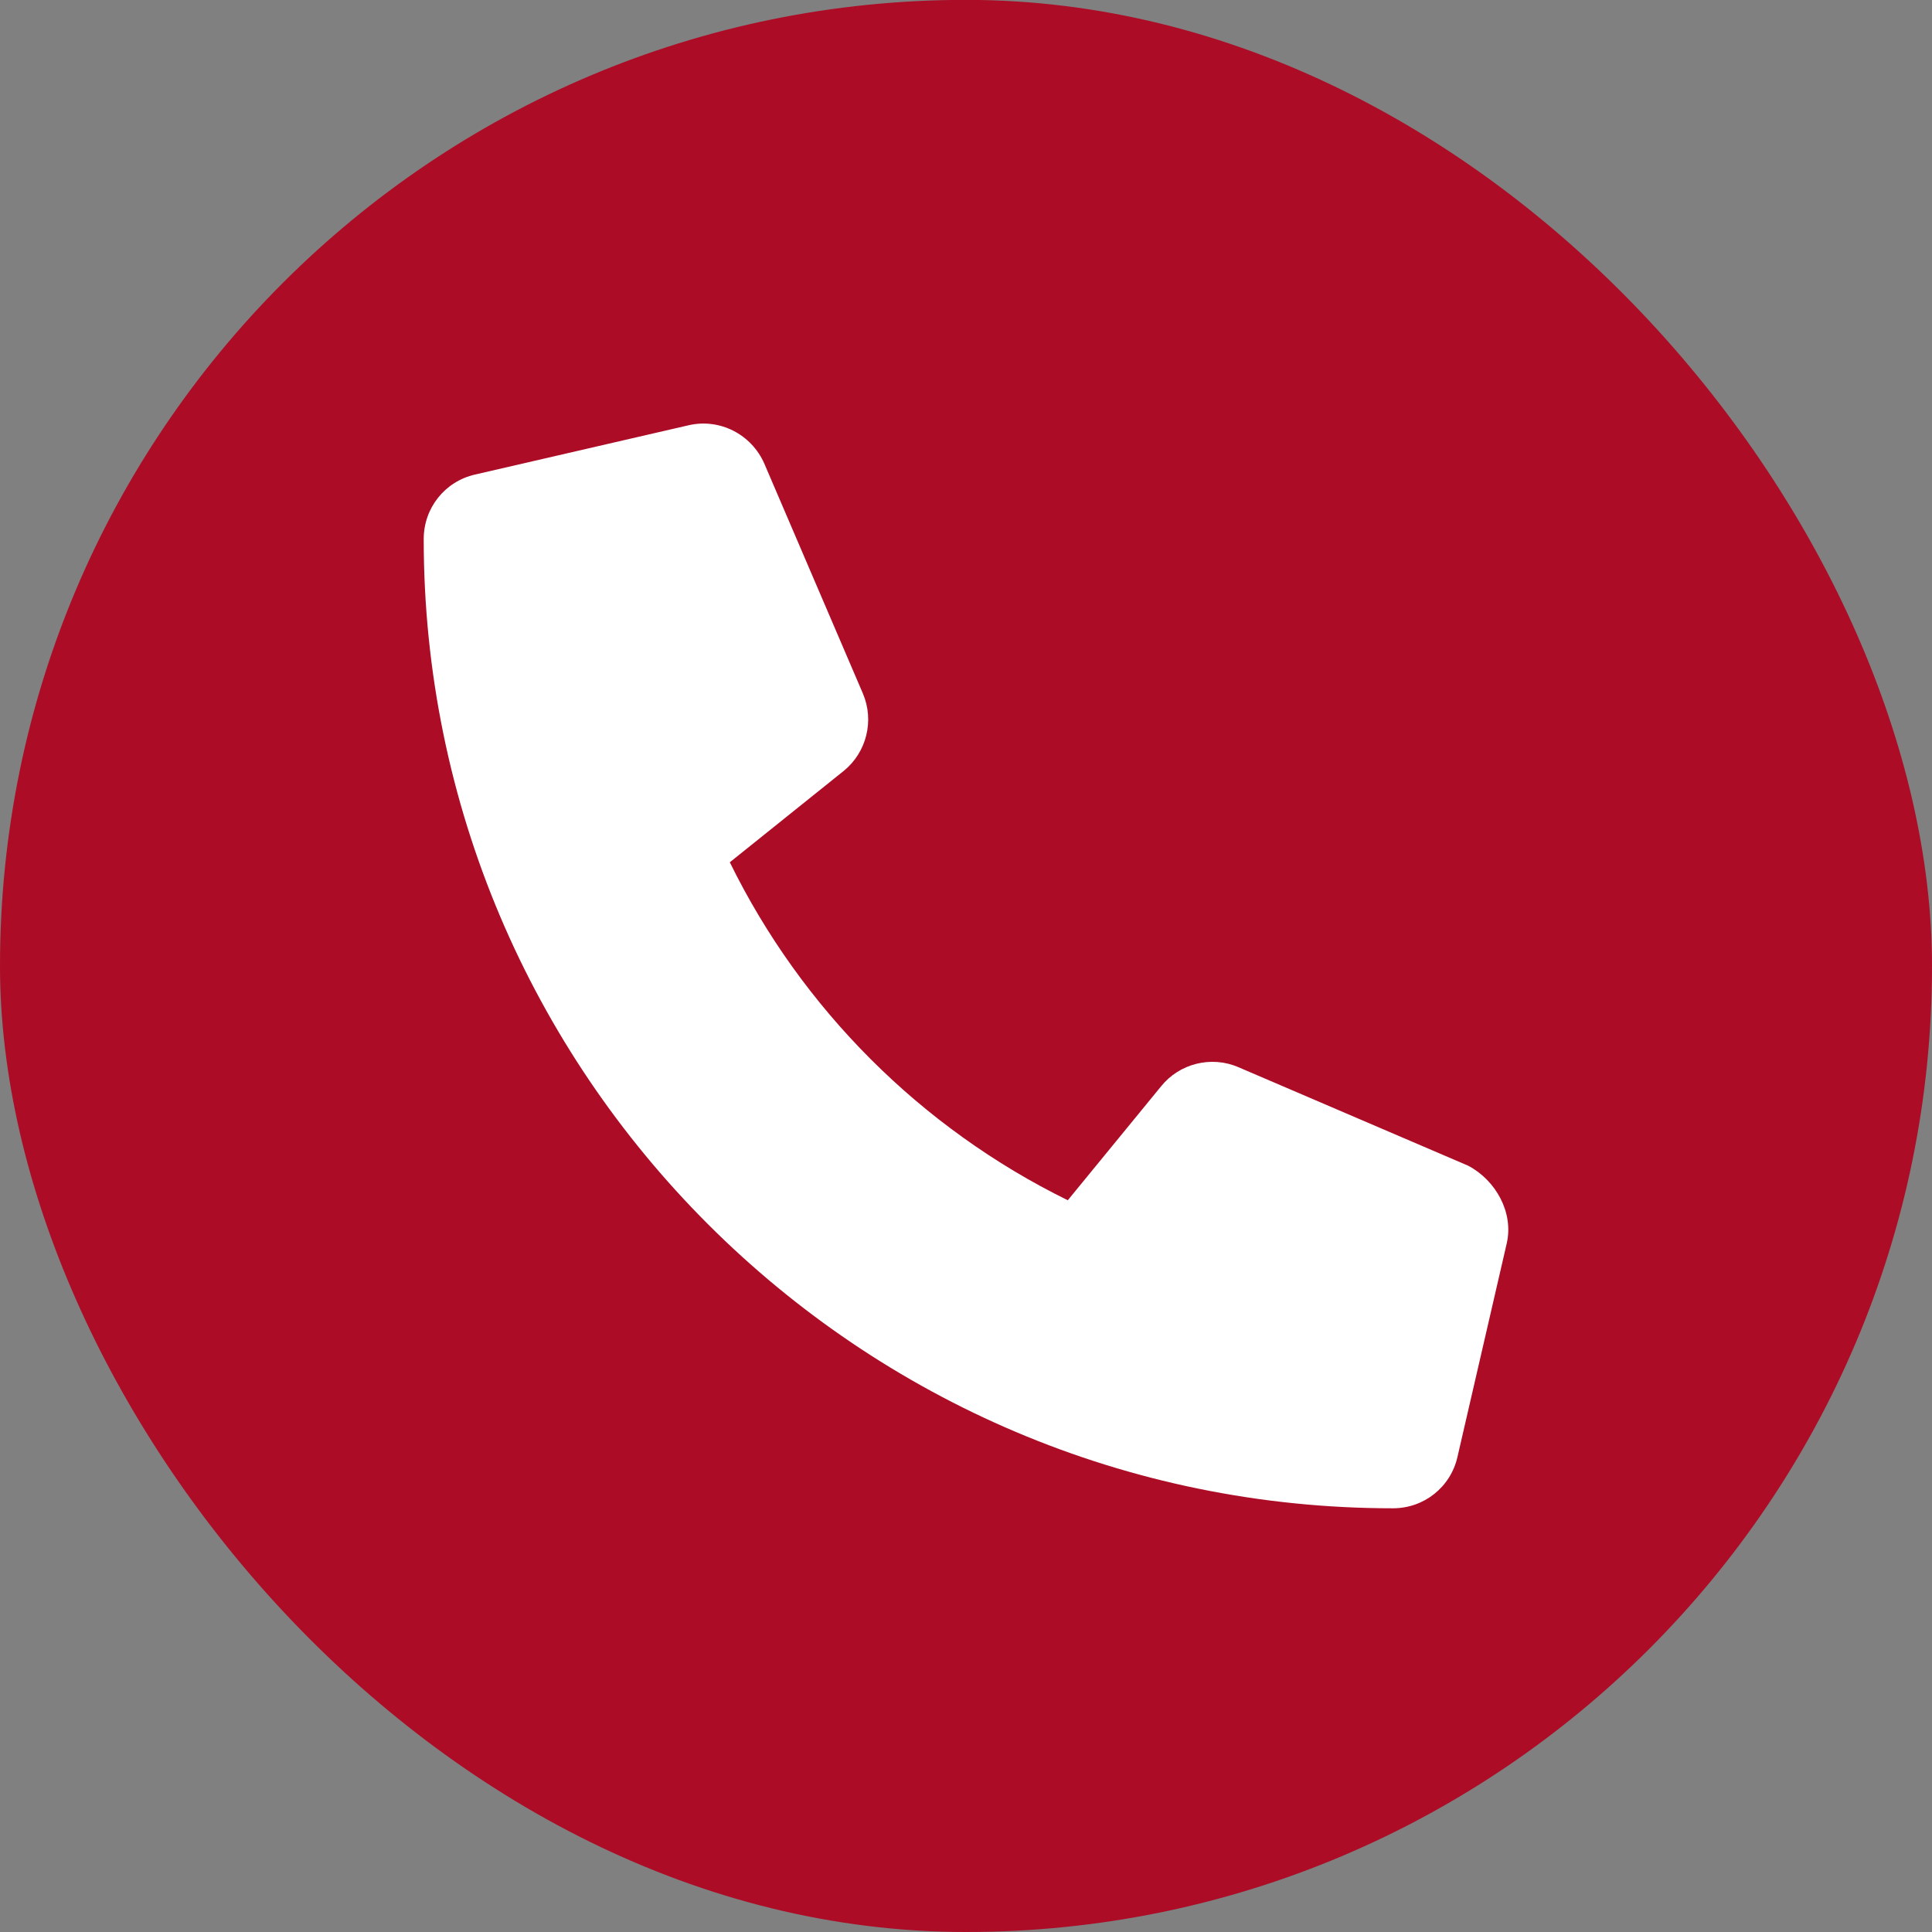
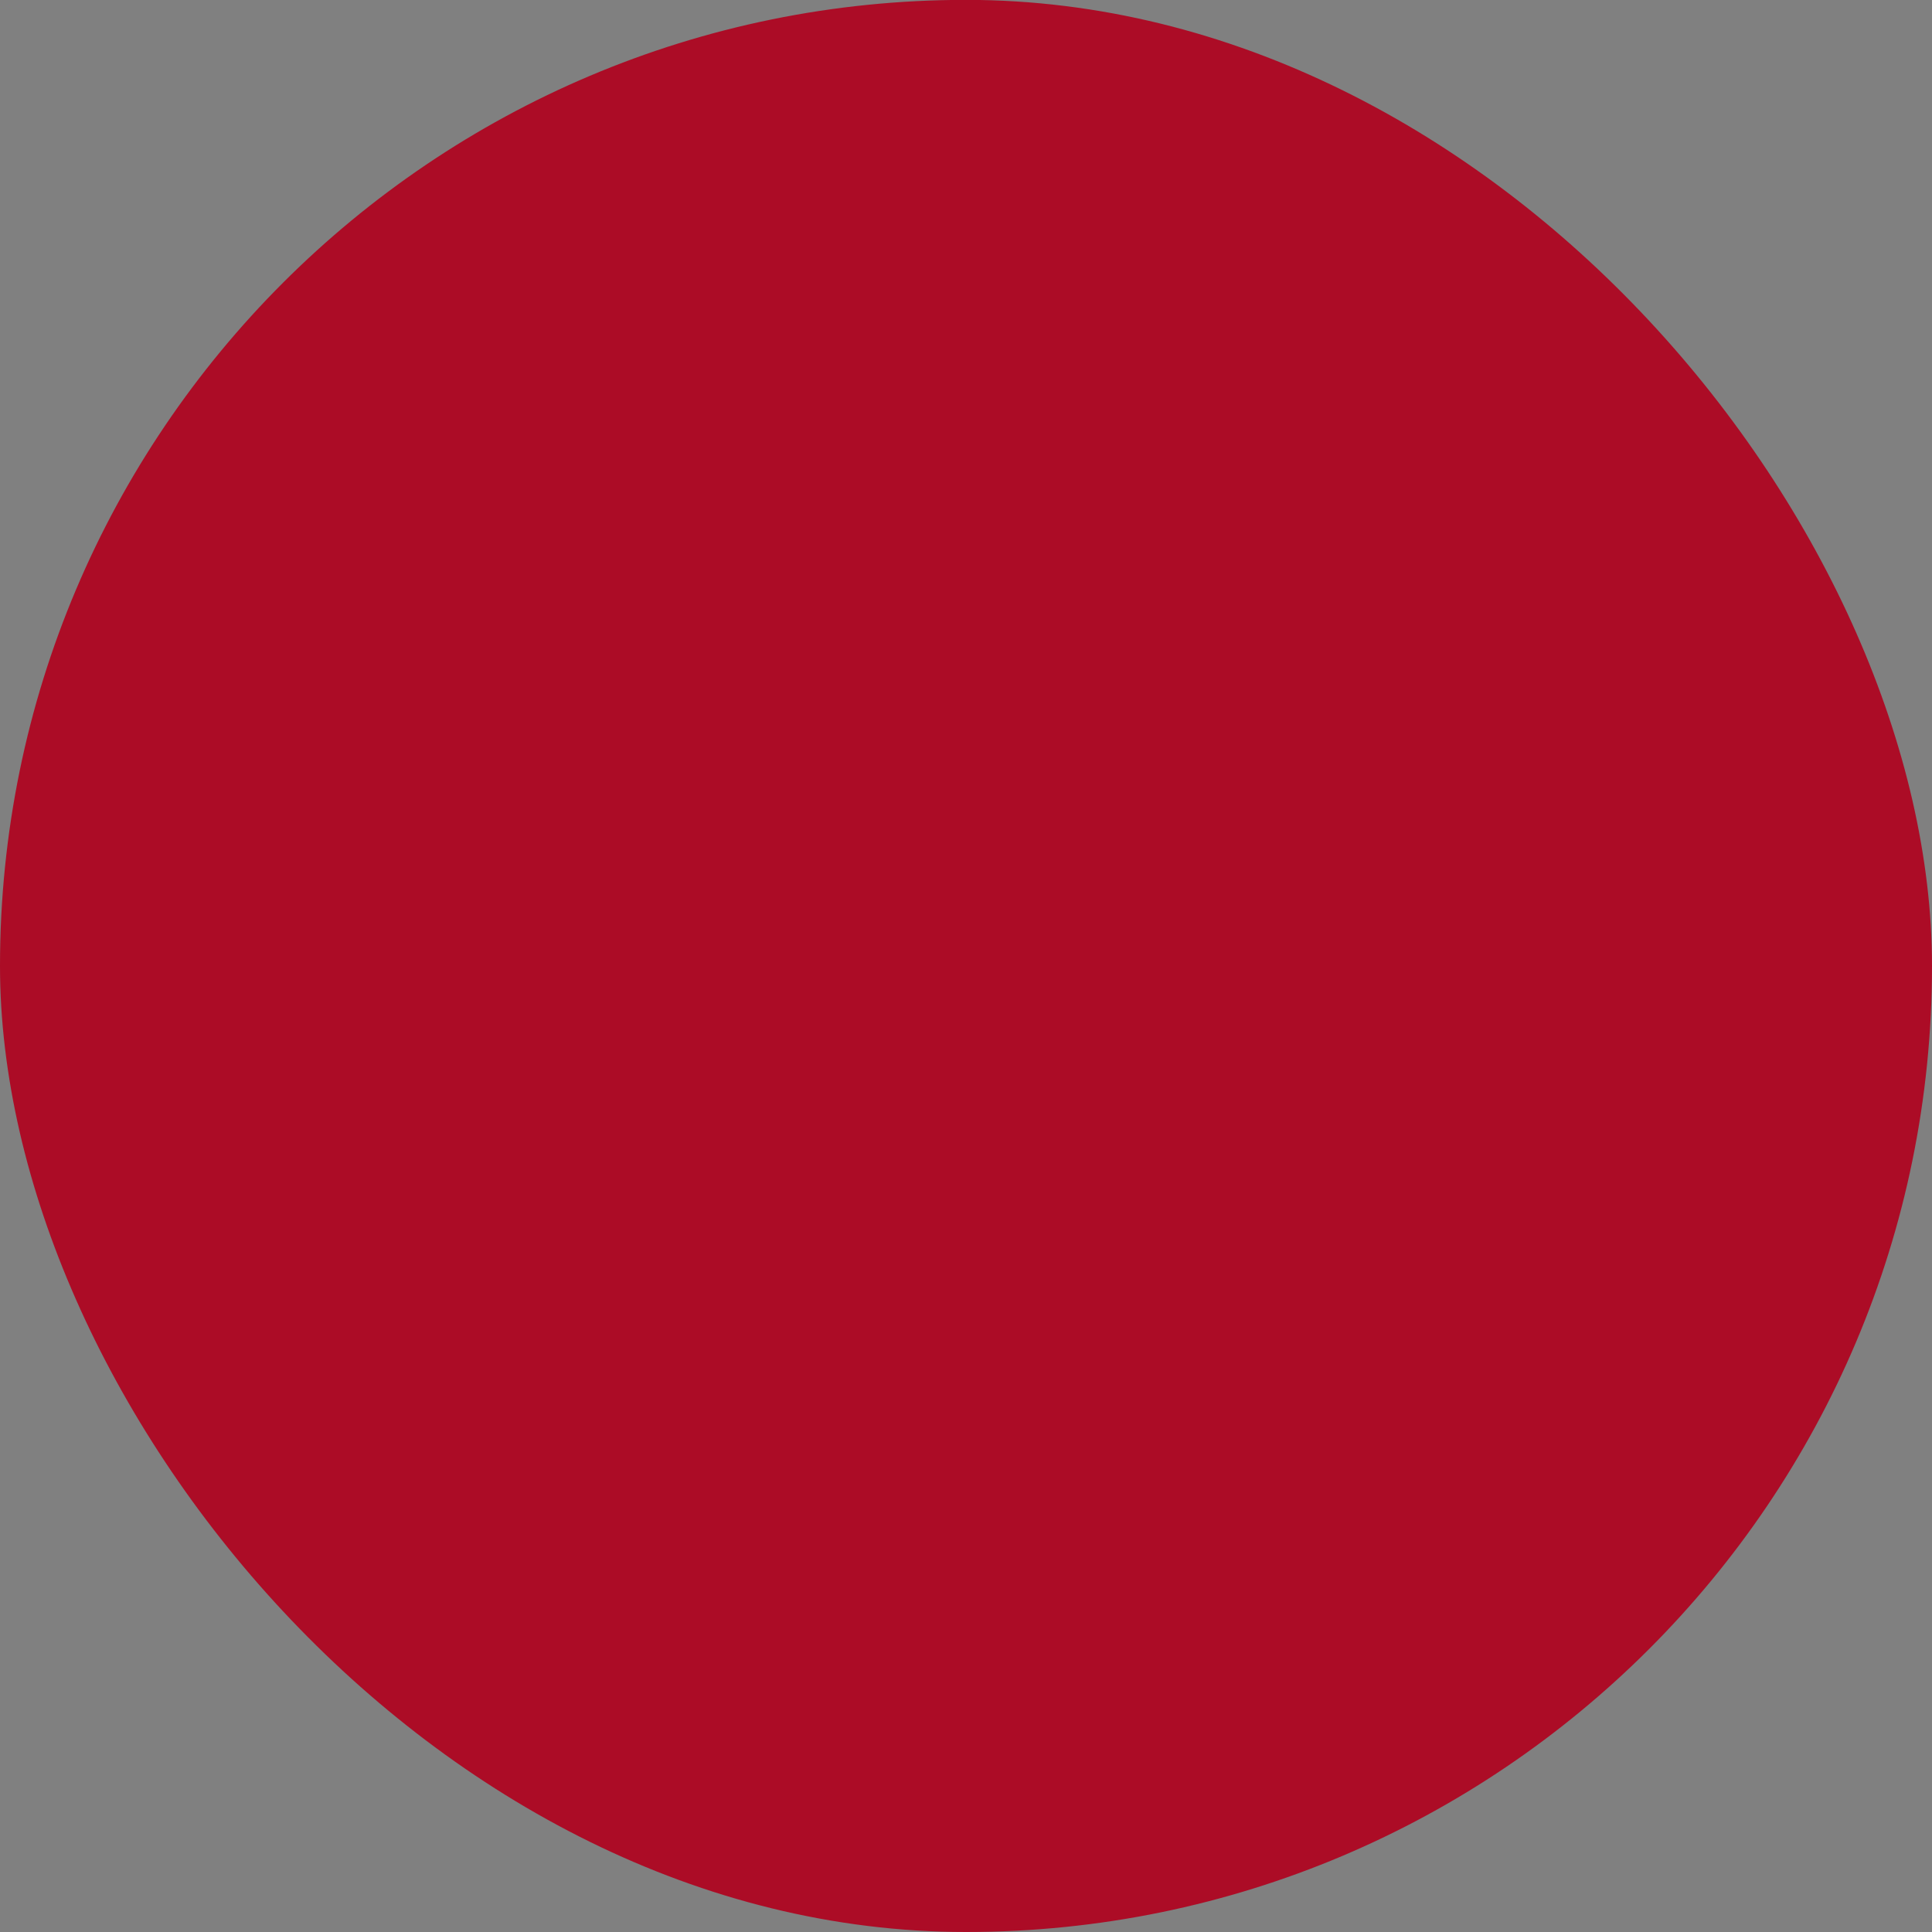
<svg xmlns="http://www.w3.org/2000/svg" width="16" height="16" viewBox="0 0 16 16" fill="none">
  <rect x="0" y="0" width="16" height="16" fill="#808080" stroke="none" />
  <rect y="-0.001" width="16" height="16.001" rx="8" fill="#AC0C26" />
-   <path d="M12.478 10.298L12.07 12.066C12.013 12.316 11.793 12.491 11.536 12.491C7.109 12.491 3.509 8.891 3.509 4.464C3.509 4.207 3.684 3.987 3.934 3.93L5.702 3.522C5.96 3.462 6.223 3.596 6.33 3.84L7.146 5.743C7.242 5.968 7.177 6.229 6.989 6.383L6.044 7.141C6.64 8.356 7.628 9.343 8.843 9.94L9.616 8.996C9.768 8.807 10.032 8.741 10.256 8.838L12.159 9.654C12.388 9.775 12.537 10.042 12.478 10.298Z" fill="white" />
</svg>